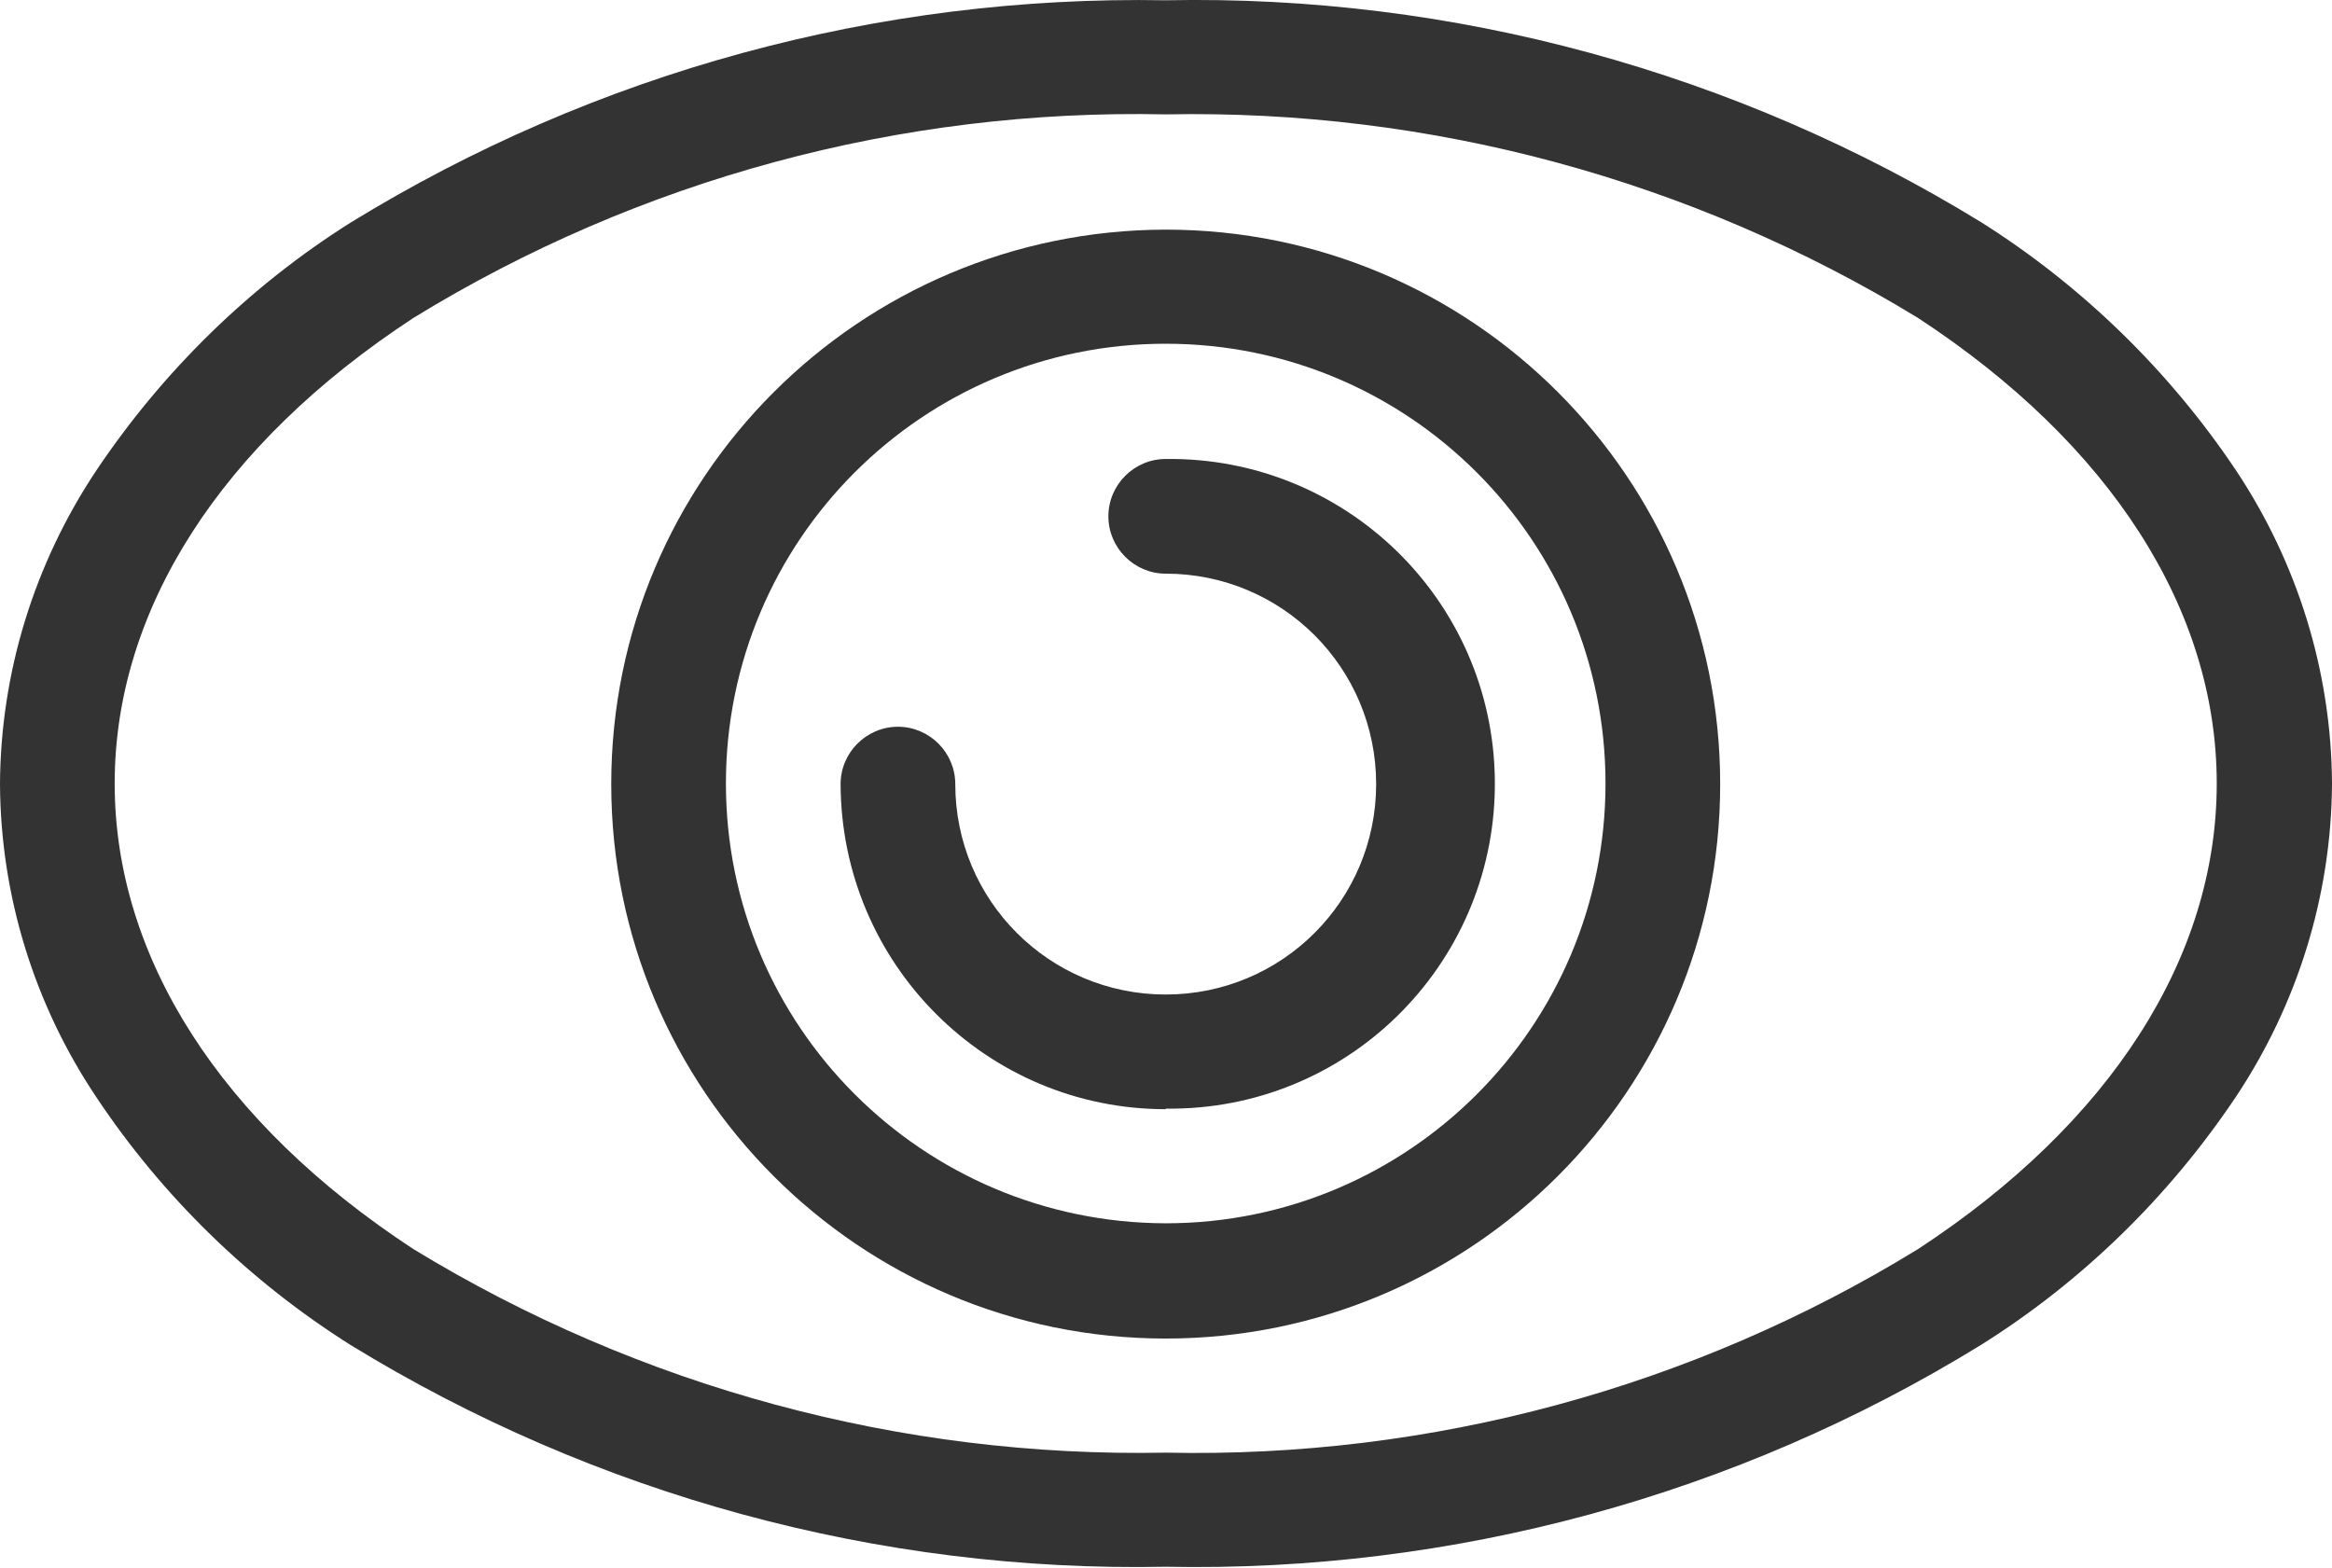
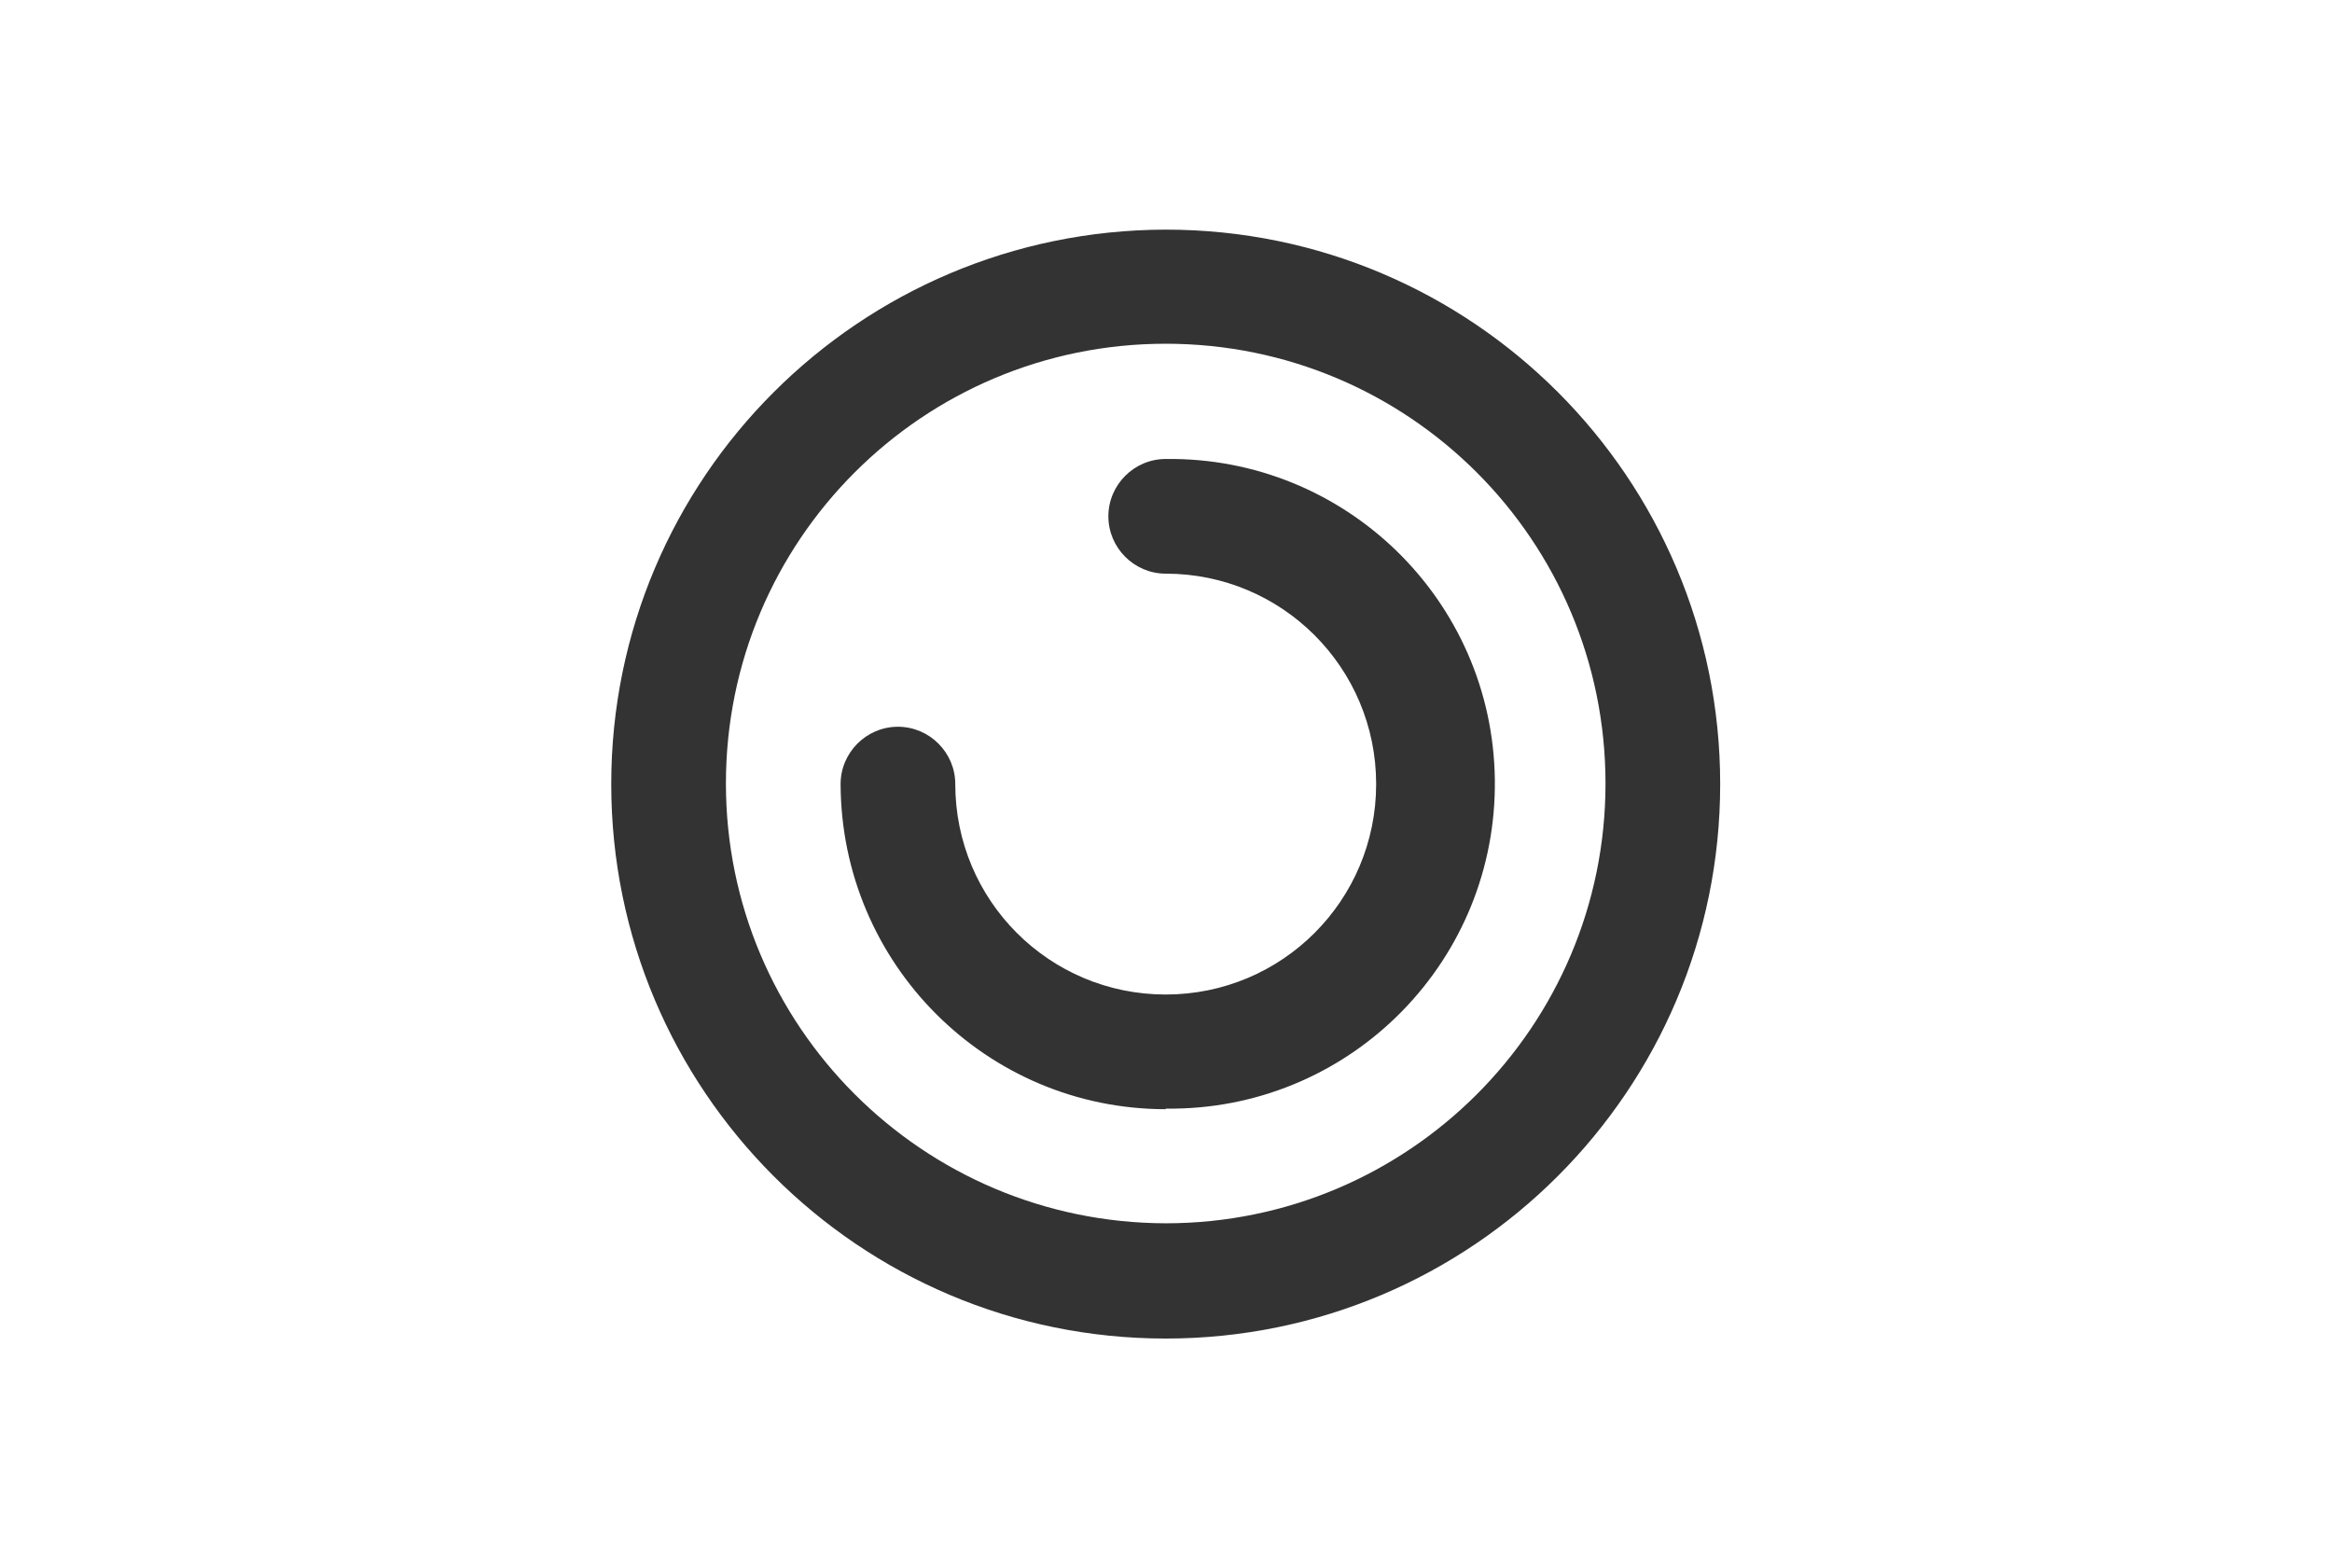
<svg xmlns="http://www.w3.org/2000/svg" id="a" width="14.35mm" height="9.65mm" viewBox="0 0 40.67 27.34">
  <g id="b">
    <path id="c" d="m20.33,19.34c-3.13,0-5.66-2.54-5.67-5.67,0-.55.45-1,1-1s1,.45,1,1c0,2.03,1.64,3.67,3.67,3.67s3.67-1.64,3.67-3.67-1.64-3.67-3.67-3.67h0c-.55,0-1-.45-1-1s.45-1,1-1c3.13-.04,5.7,2.46,5.74,5.59.04,3.13-2.46,5.7-5.59,5.74-.05,0-.1,0-.15,0Z" style="fill:#333;" />
-     <path id="d" d="m20.33,0c5.01-.1,9.95,1.25,14.22,3.87,1.76,1.11,3.28,2.59,4.44,4.32,1.08,1.62,1.67,3.52,1.68,5.47-.01,1.95-.6,3.85-1.68,5.47-1.16,1.73-2.67,3.21-4.44,4.32-4.27,2.63-9.21,3.97-14.22,3.87-5.01.1-9.95-1.25-14.22-3.87-1.76-1.11-3.28-2.59-4.43-4.32C.6,17.52.01,15.62,0,13.67c.01-1.95.6-3.85,1.68-5.47,1.16-1.73,2.67-3.21,4.43-4.32C10.39,1.25,15.32-.09,20.33,0Zm0,25.33c4.62.1,9.18-1.13,13.12-3.55,3.36-2.2,5.21-5.09,5.21-8.12s-1.85-5.92-5.21-8.12c-3.95-2.41-8.5-3.64-13.12-3.55-4.62-.1-9.18,1.13-13.12,3.55-3.36,2.2-5.21,5.09-5.21,8.12s1.85,5.92,5.21,8.12c3.95,2.41,8.5,3.64,13.12,3.55Z" style="fill:#333;" />
    <path id="e" d="m20.33,4c5.34,0,9.67,4.33,9.67,9.67s-4.33,9.67-9.67,9.67-9.67-4.33-9.67-9.67c0-5.34,4.33-9.66,9.67-9.67Zm0,17.33c4.23,0,7.67-3.43,7.67-7.67s-3.43-7.67-7.67-7.67-7.67,3.43-7.67,7.67c0,0,0,0,0,0,0,4.23,3.43,7.66,7.67,7.67Z" style="fill:#333;" />
  </g>
</svg>